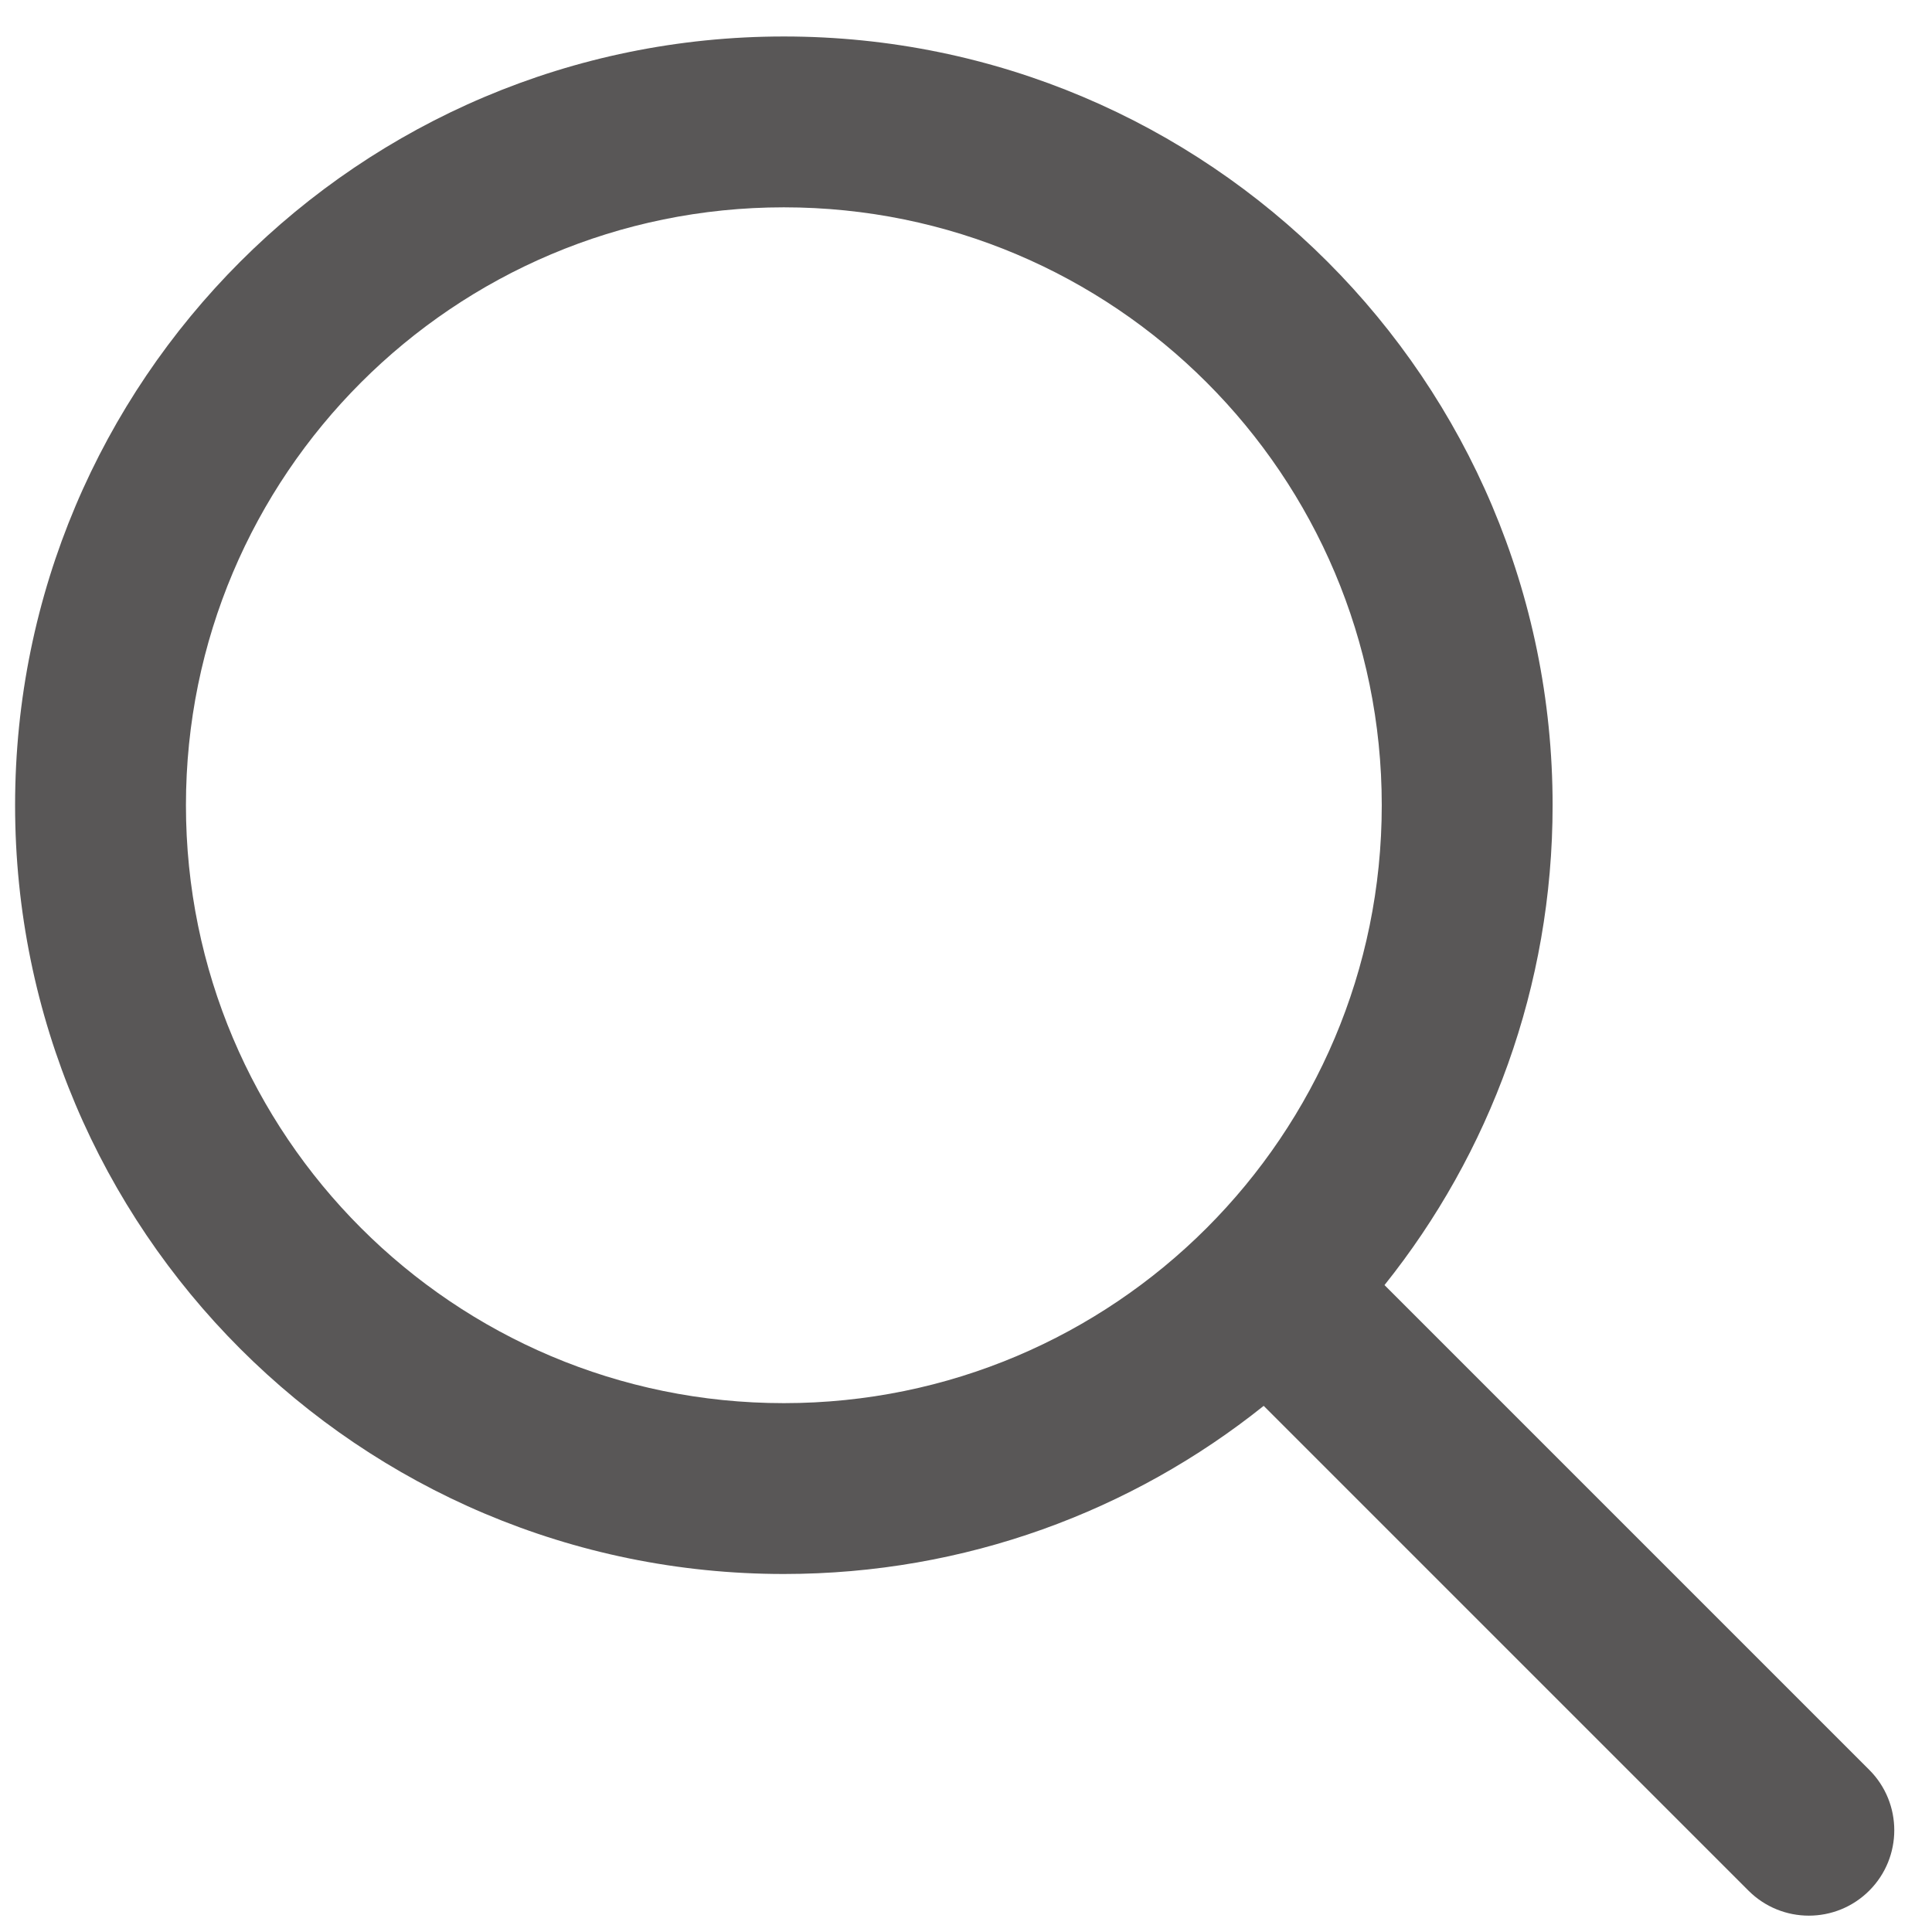
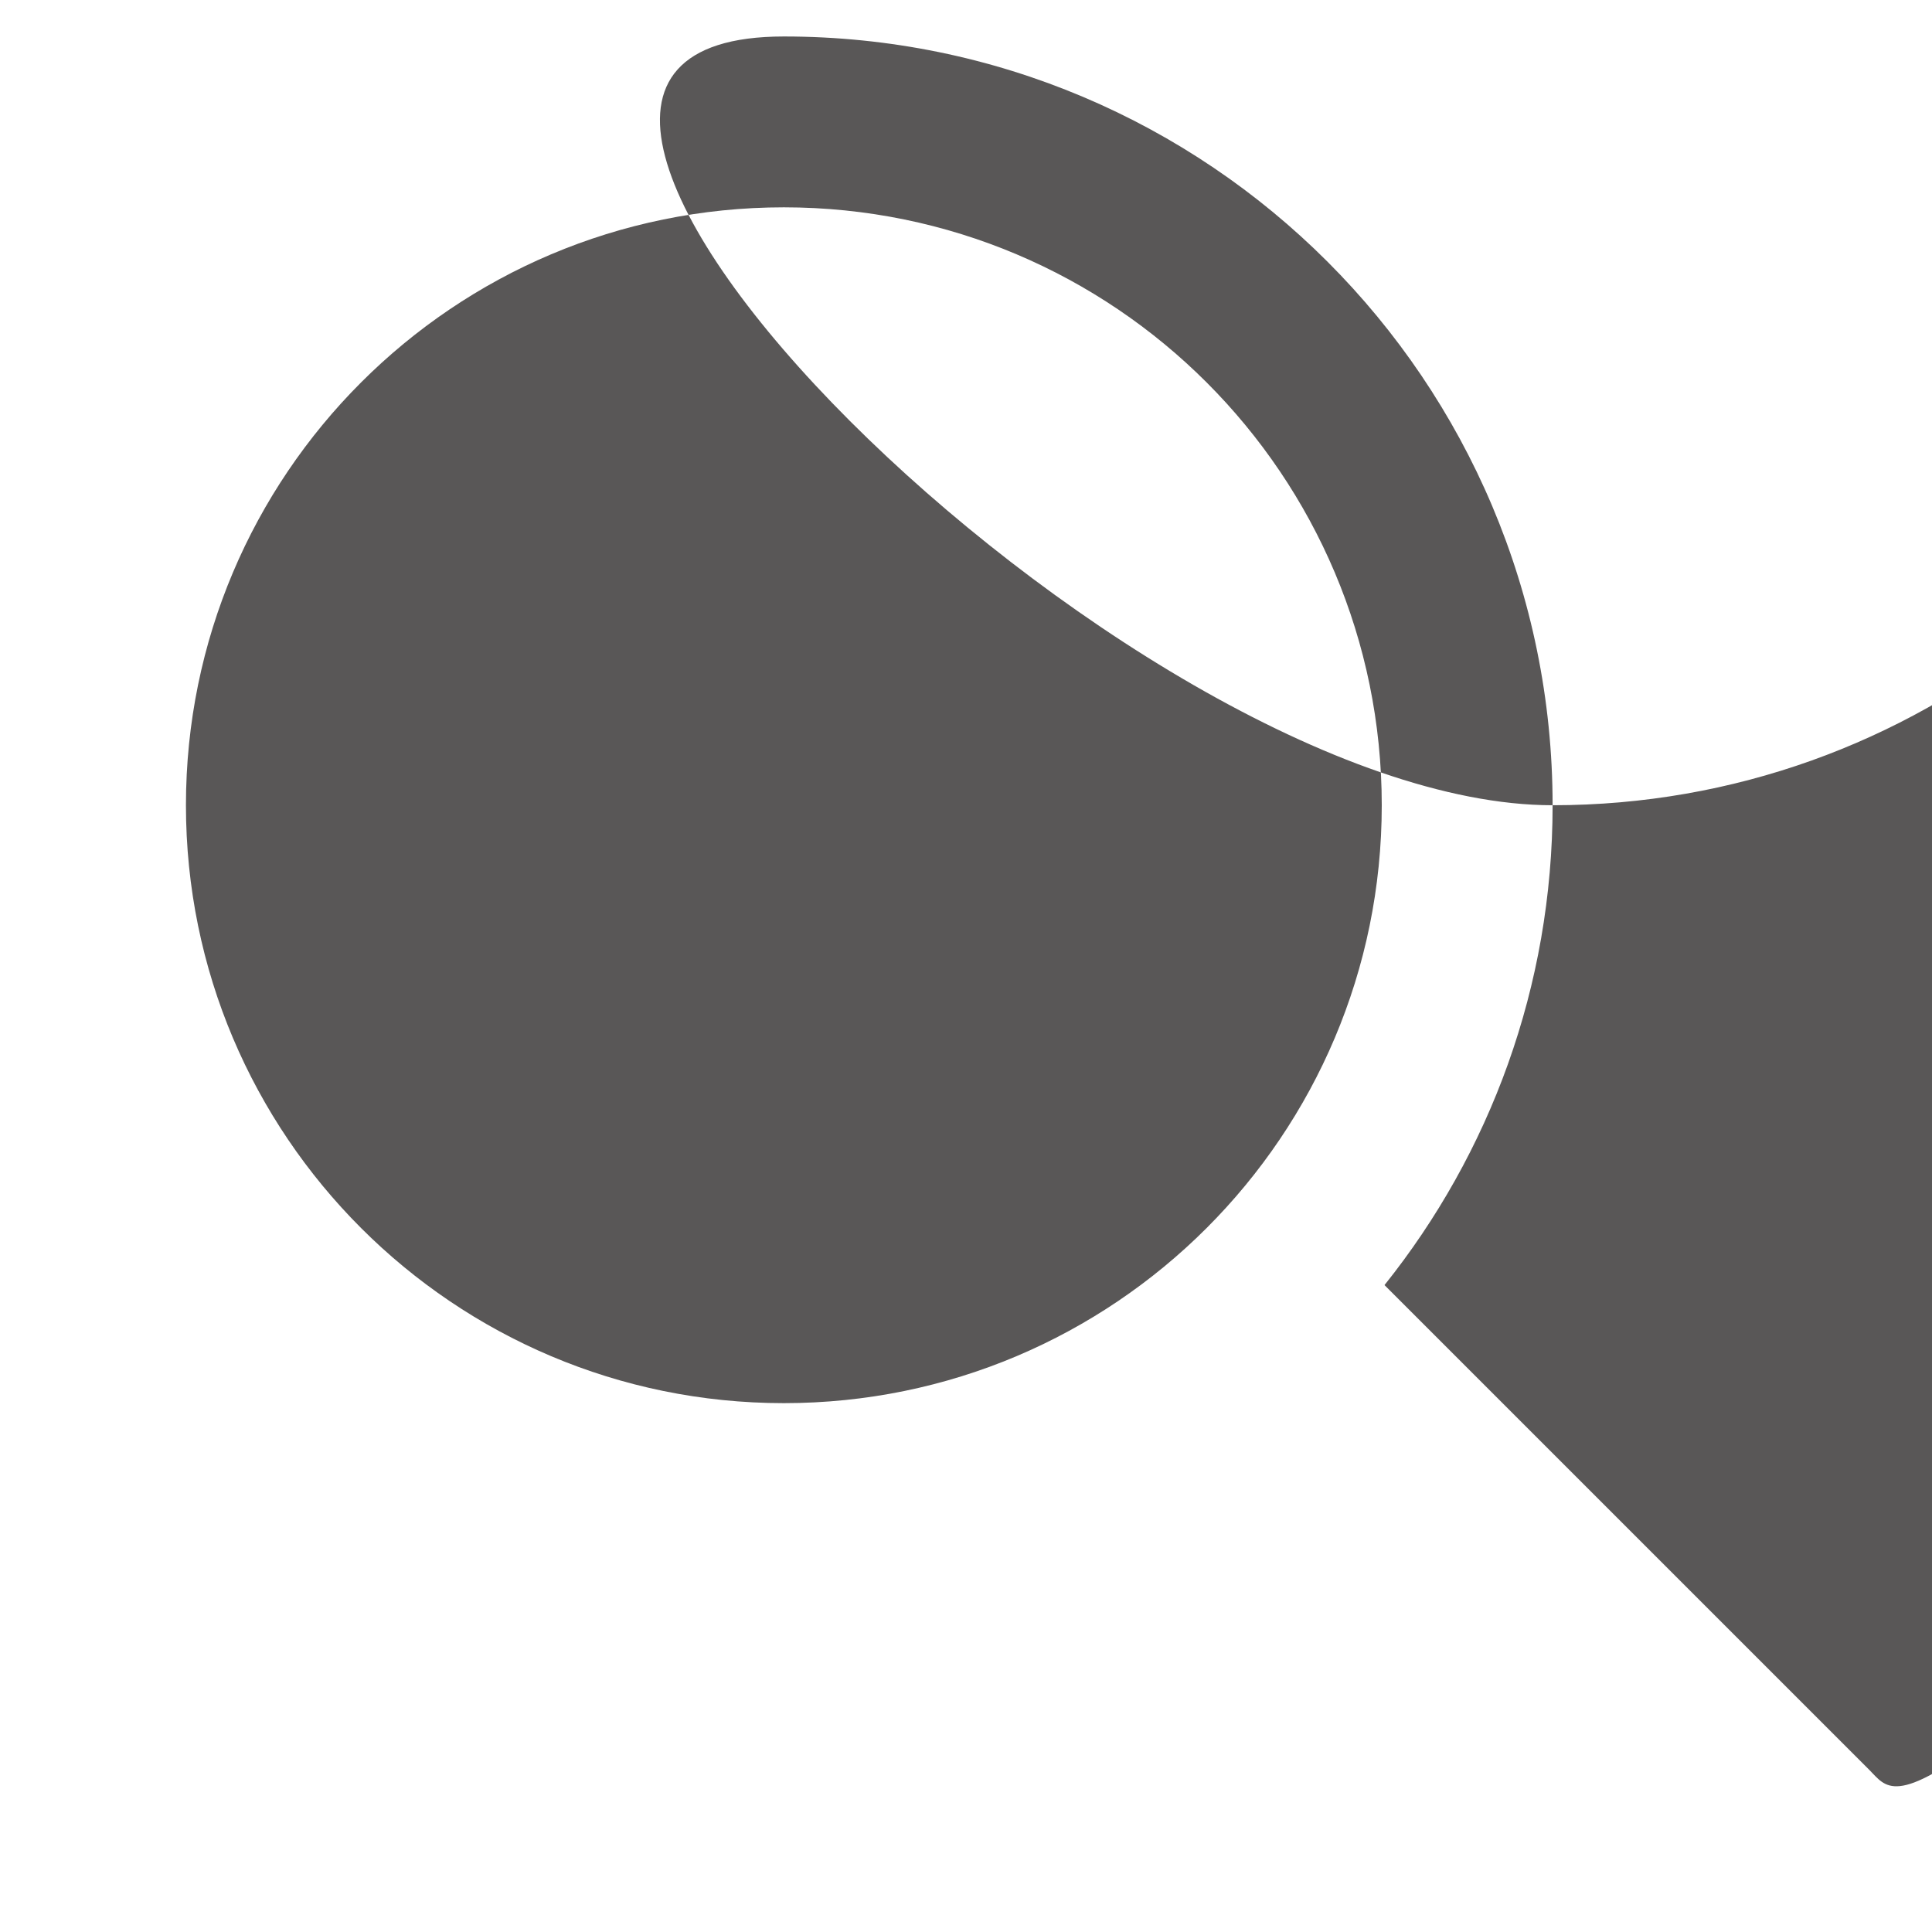
<svg xmlns="http://www.w3.org/2000/svg" t="1599719403227" class="icon" viewBox="0 0 1024 1024" version="1.1" p-id="3124" width="200" height="200">
  <defs>
    <style type="text/css" />
  </defs>
-   <path d="M990.752 938.056 733.816 681.12c55.76-69.712 89.096-158.128 89.096-254.328 0-225.024-182.416-407.456-407.456-407.456C190.432 19.336 8 201.768 8 426.792s182.432 407.456 407.456 407.456c96.208 0 184.624-33.344 254.328-89.112l256.936 256.936c8.84 8.84 20.424 13.264 32.008 13.264 11.592 0 23.176-4.424 32.024-13.264C1008.424 984.4 1008.424 955.728 990.752 938.056zM415.456 743.696c-175.024 0-316.904-141.88-316.904-316.904s141.88-316.904 316.904-316.904c175.032 0 316.904 141.88 316.904 316.904S590.488 743.696 415.456 743.696z" p-id="3125" fill="#595757" />
+   <path d="M990.752 938.056 733.816 681.12c55.76-69.712 89.096-158.128 89.096-254.328 0-225.024-182.416-407.456-407.456-407.456s182.432 407.456 407.456 407.456c96.208 0 184.624-33.344 254.328-89.112l256.936 256.936c8.84 8.84 20.424 13.264 32.008 13.264 11.592 0 23.176-4.424 32.024-13.264C1008.424 984.4 1008.424 955.728 990.752 938.056zM415.456 743.696c-175.024 0-316.904-141.88-316.904-316.904s141.88-316.904 316.904-316.904c175.032 0 316.904 141.88 316.904 316.904S590.488 743.696 415.456 743.696z" p-id="3125" fill="#595757" />
</svg>